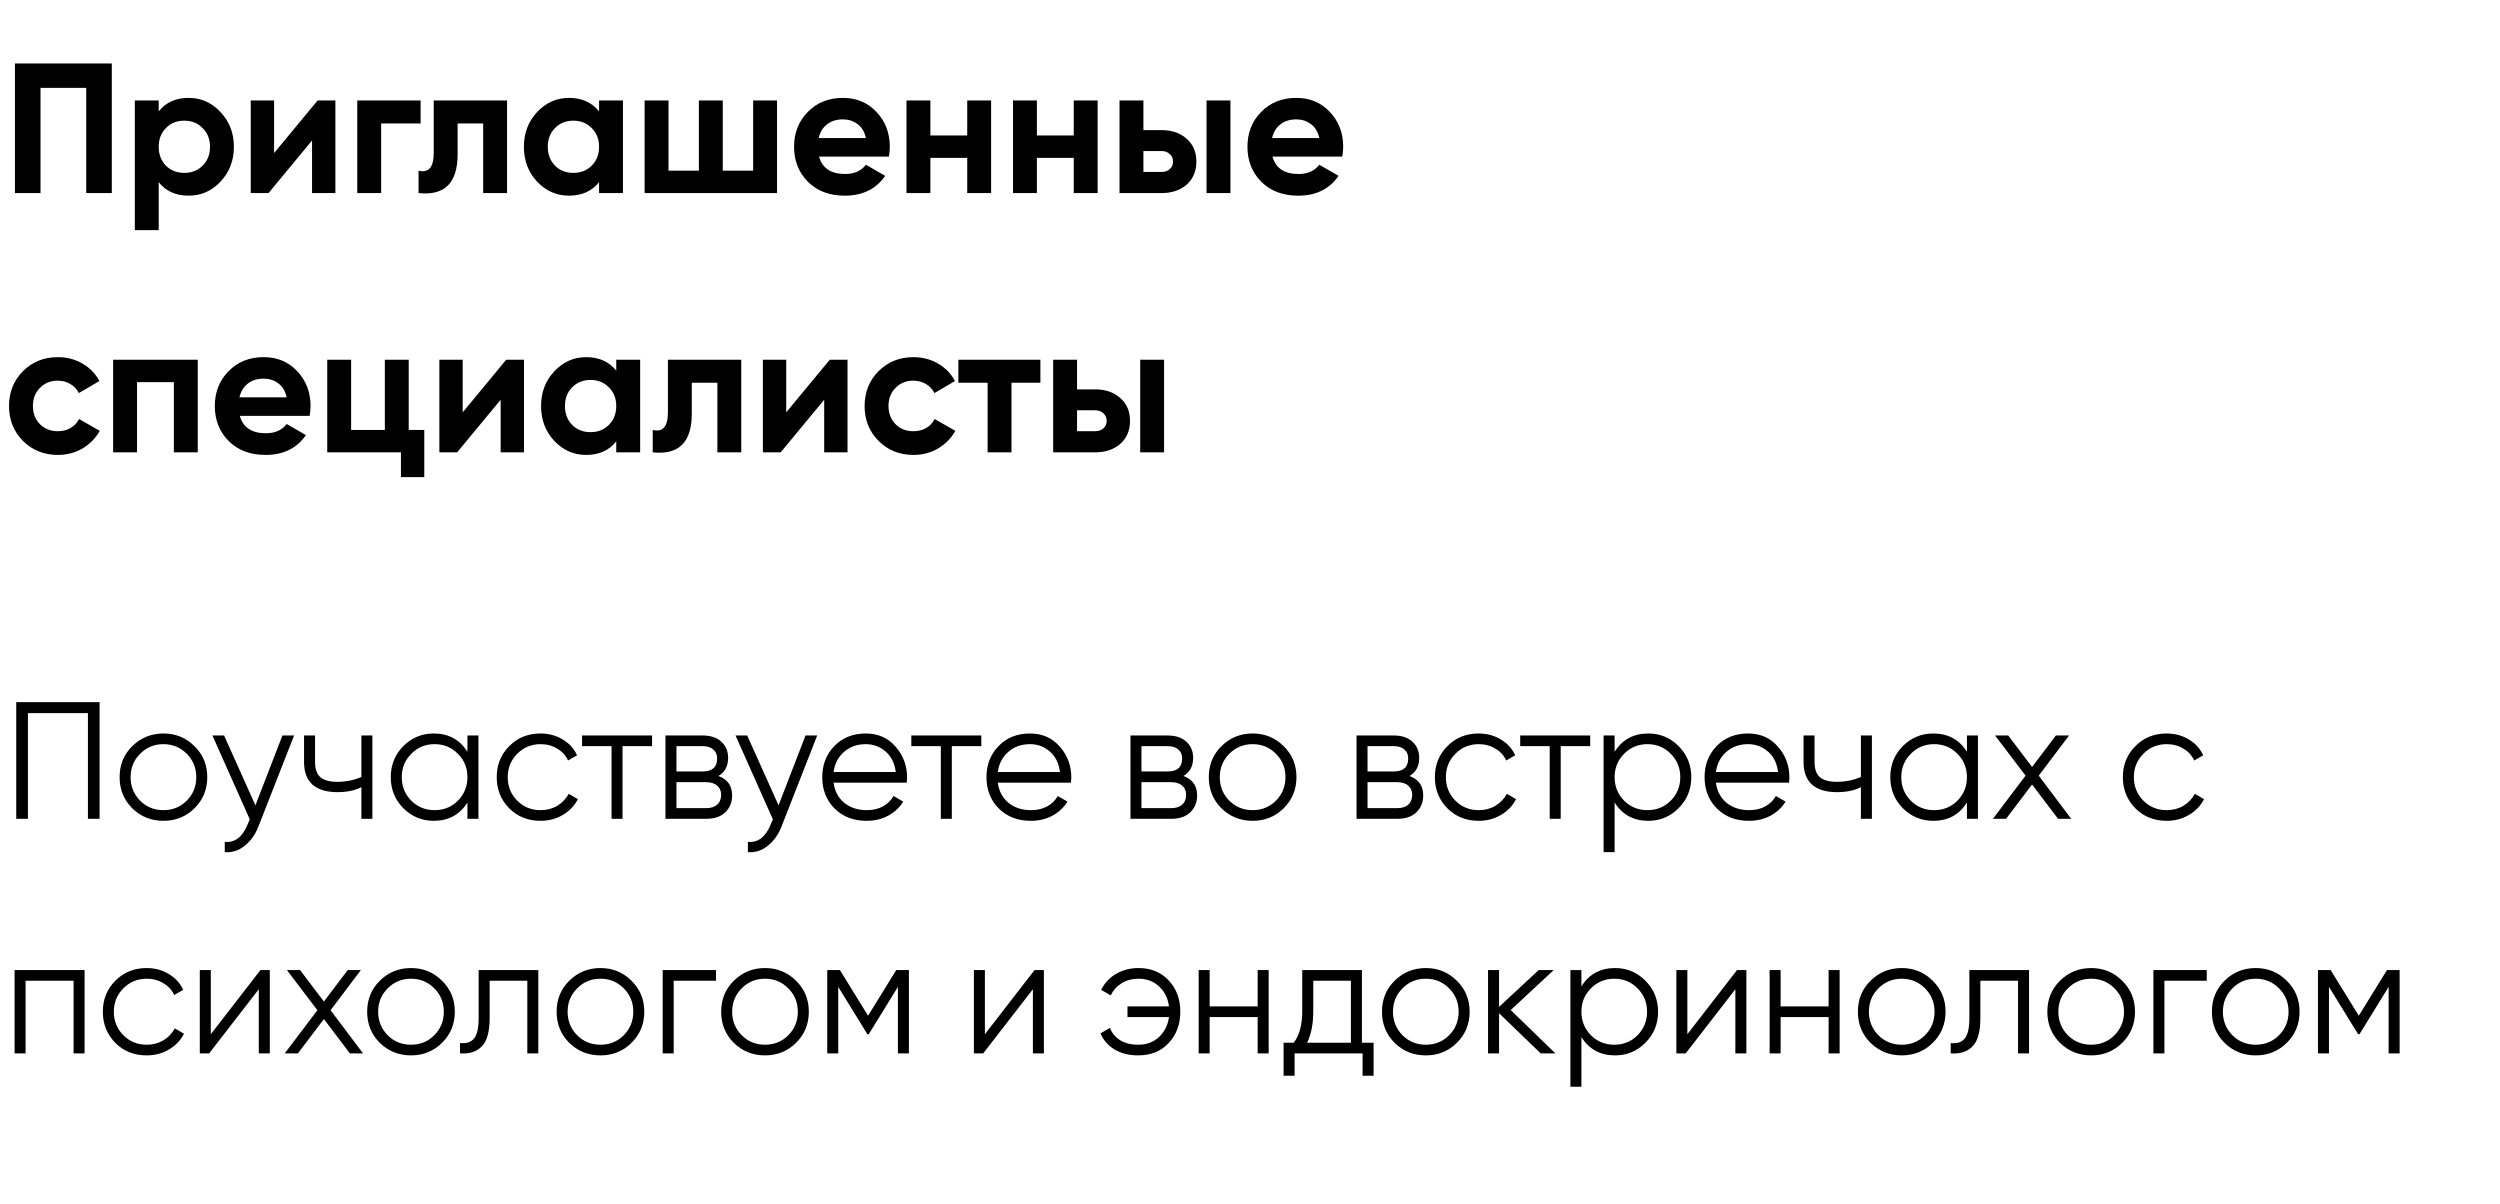
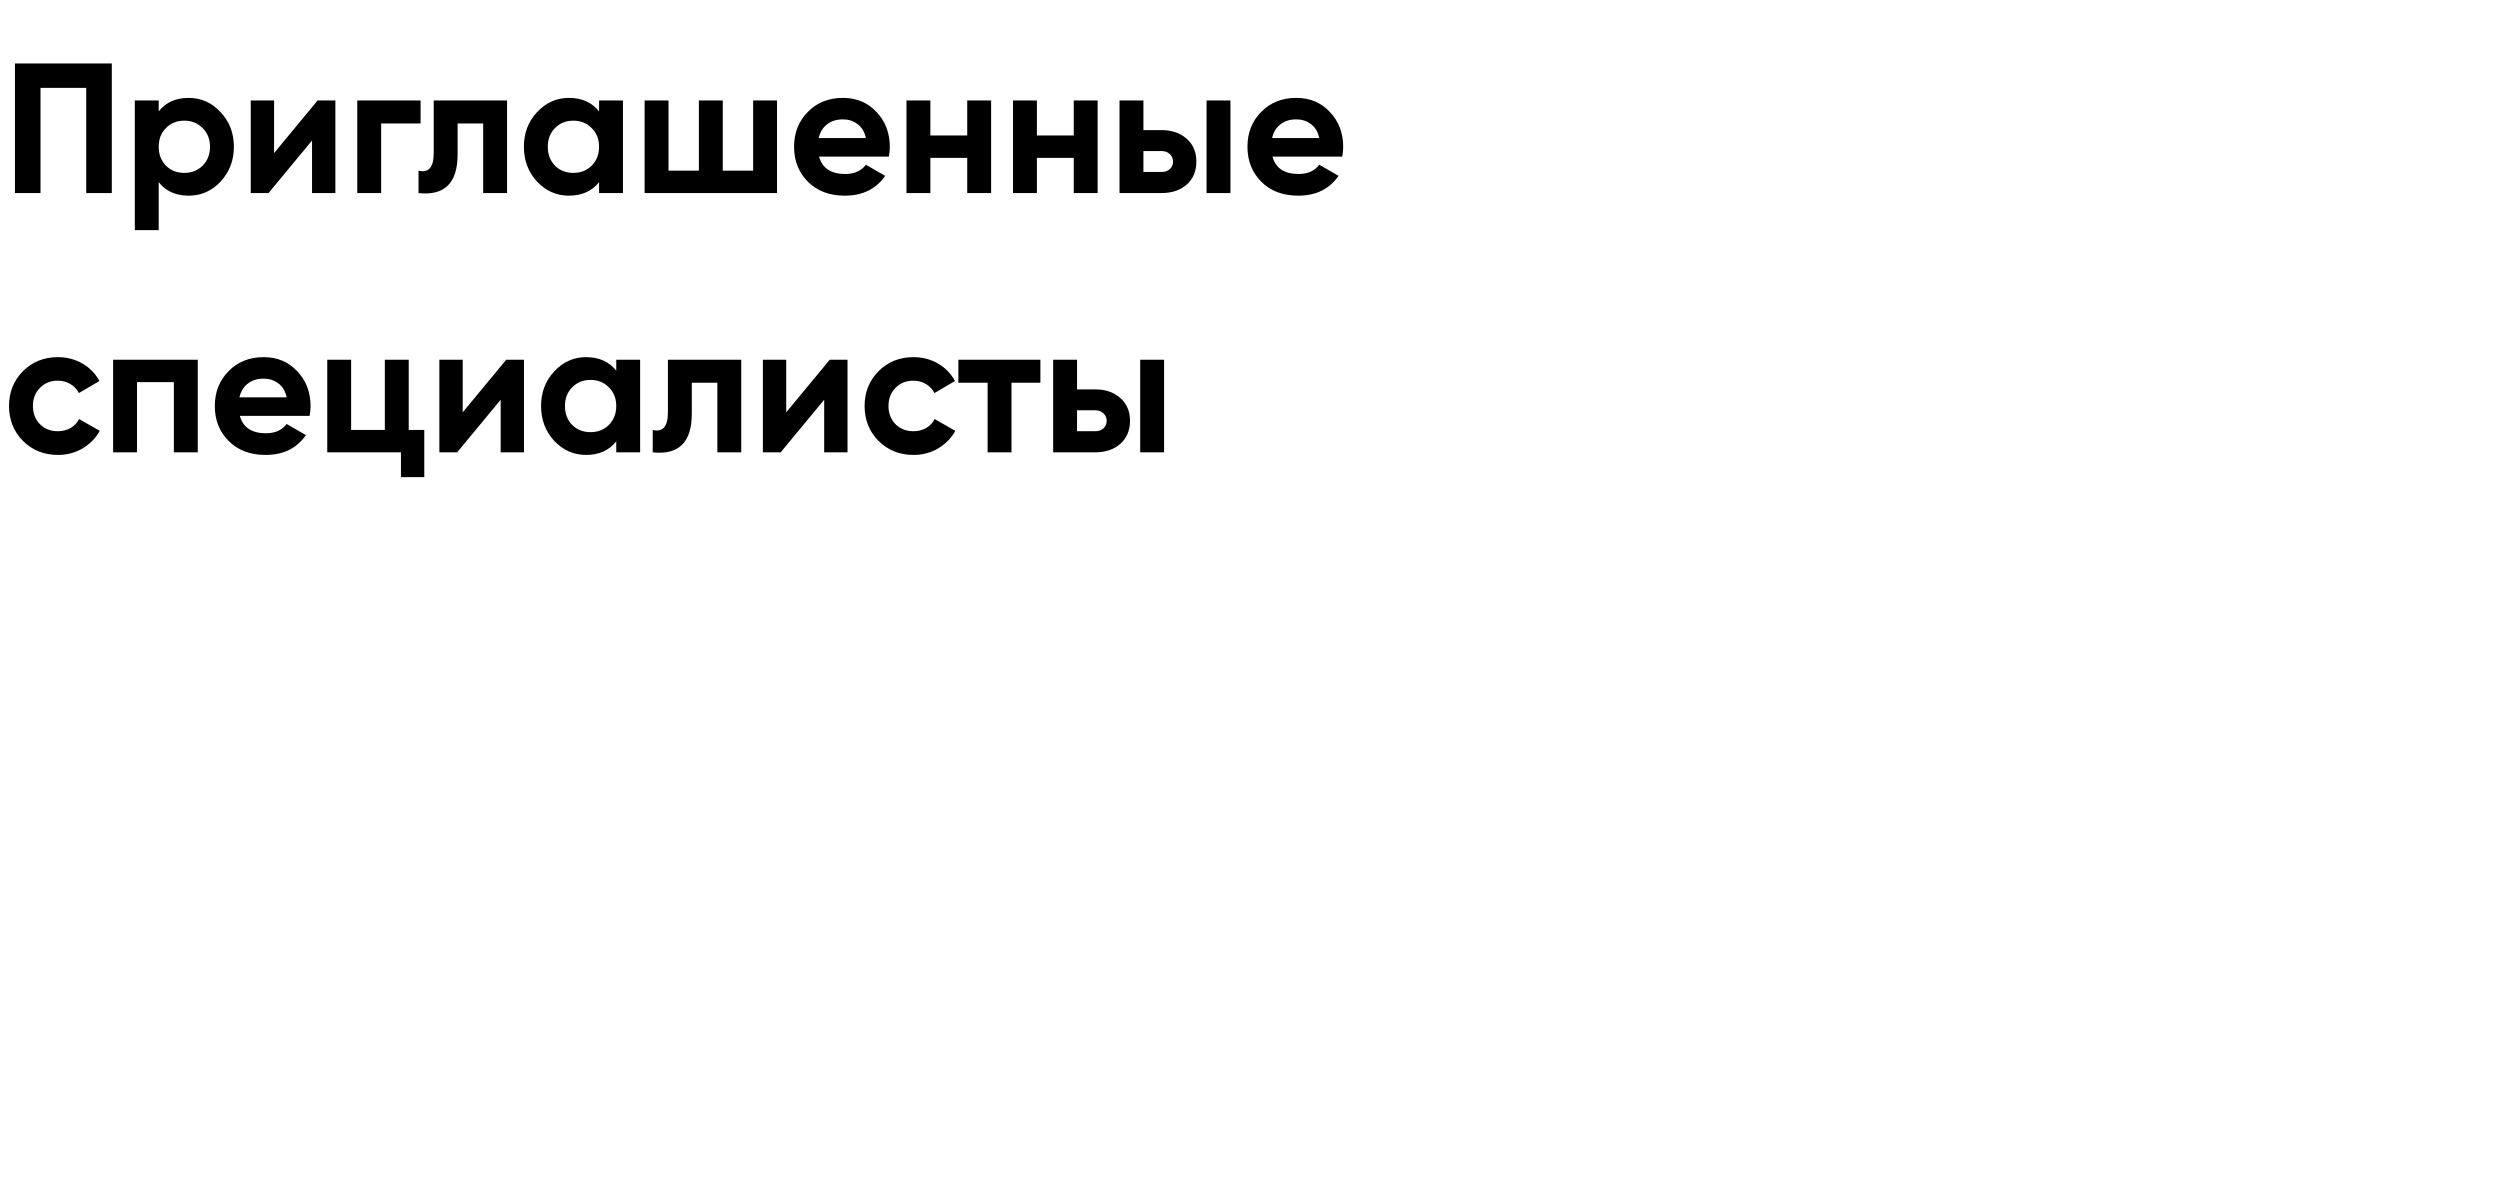
<svg xmlns="http://www.w3.org/2000/svg" width="405" height="195" viewBox="0 0 405 195" fill="none">
-   <path d="M16.132 113.749V132.649H14.242V115.531H4.522V132.649H2.632V113.749H16.132ZM31.499 130.948C30.131 132.298 28.457 132.973 26.477 132.973C24.497 132.973 22.814 132.298 21.428 130.948C20.06 129.58 19.376 127.897 19.376 125.899C19.376 123.901 20.06 122.227 21.428 120.877C22.814 119.509 24.497 118.825 26.477 118.825C28.457 118.825 30.131 119.509 31.499 120.877C32.885 122.227 33.578 123.901 33.578 125.899C33.578 127.897 32.885 129.58 31.499 130.948ZM22.697 129.706C23.723 130.732 24.983 131.245 26.477 131.245C27.971 131.245 29.231 130.732 30.257 129.706C31.283 128.662 31.796 127.393 31.796 125.899C31.796 124.405 31.283 123.145 30.257 122.119C29.231 121.075 27.971 120.553 26.477 120.553C24.983 120.553 23.723 121.075 22.697 122.119C21.671 123.145 21.158 124.405 21.158 125.899C21.158 127.393 21.671 128.662 22.697 129.706ZM45.753 119.149H47.643L41.865 133.891C41.343 135.223 40.596 136.267 39.624 137.023C38.67 137.797 37.599 138.139 36.411 138.049V136.375C38.031 136.555 39.264 135.619 40.11 133.567L40.461 132.73L34.413 119.149H36.303L41.379 130.462L45.753 119.149ZM58.544 119.149H60.326V132.649H58.544V127.519C57.5 128.059 56.213 128.329 54.683 128.329C52.919 128.329 51.569 127.924 50.633 127.114C49.715 126.286 49.256 125.071 49.256 123.469V119.149H51.038V123.469C51.038 124.603 51.335 125.422 51.929 125.926C52.523 126.412 53.423 126.655 54.629 126.655C56.033 126.655 57.338 126.394 58.544 125.872V119.149ZM75.724 119.149H77.506V132.649H75.724V130.003C74.482 131.983 72.664 132.973 70.27 132.973C68.344 132.973 66.697 132.289 65.329 130.921C63.979 129.553 63.304 127.879 63.304 125.899C63.304 123.919 63.979 122.245 65.329 120.877C66.697 119.509 68.344 118.825 70.27 118.825C72.664 118.825 74.482 119.815 75.724 121.795V119.149ZM66.625 129.706C67.651 130.732 68.911 131.245 70.405 131.245C71.899 131.245 73.159 130.732 74.185 129.706C75.211 128.662 75.724 127.393 75.724 125.899C75.724 124.405 75.211 123.145 74.185 122.119C73.159 121.075 71.899 120.553 70.405 120.553C68.911 120.553 67.651 121.075 66.625 122.119C65.599 123.145 65.086 124.405 65.086 125.899C65.086 127.393 65.599 128.662 66.625 129.706ZM87.57 132.973C85.536 132.973 83.844 132.298 82.494 130.948C81.144 129.58 80.469 127.897 80.469 125.899C80.469 123.901 81.144 122.227 82.494 120.877C83.844 119.509 85.536 118.825 87.57 118.825C88.902 118.825 90.099 119.149 91.161 119.797C92.223 120.427 92.997 121.282 93.483 122.362L92.025 123.199C91.665 122.389 91.08 121.75 90.27 121.282C89.478 120.796 88.578 120.553 87.57 120.553C86.076 120.553 84.816 121.075 83.79 122.119C82.764 123.145 82.251 124.405 82.251 125.899C82.251 127.393 82.764 128.662 83.79 129.706C84.816 130.732 86.076 131.245 87.57 131.245C88.578 131.245 89.478 131.011 90.27 130.543C91.062 130.057 91.683 129.409 92.133 128.599L93.618 129.463C93.06 130.543 92.241 131.398 91.161 132.028C90.081 132.658 88.884 132.973 87.57 132.973ZM105.632 119.149V120.877H100.853V132.649H99.072V120.877H94.293V119.149H105.632ZM116.39 125.71C117.866 126.25 118.604 127.303 118.604 128.869C118.604 129.967 118.235 130.876 117.497 131.596C116.777 132.298 115.733 132.649 114.365 132.649H107.804V119.149H113.825C115.139 119.149 116.156 119.491 116.876 120.175C117.596 120.841 117.956 121.705 117.956 122.767C117.956 124.117 117.434 125.098 116.39 125.71ZM113.825 120.877H109.586V124.981H113.825C115.391 124.981 116.174 124.279 116.174 122.875C116.174 122.245 115.967 121.759 115.553 121.417C115.157 121.057 114.581 120.877 113.825 120.877ZM114.365 130.921C115.157 130.921 115.76 130.732 116.174 130.354C116.606 129.976 116.822 129.445 116.822 128.761C116.822 128.131 116.606 127.636 116.174 127.276C115.76 126.898 115.157 126.709 114.365 126.709H109.586V130.921H114.365ZM130.497 119.149H132.387L126.609 133.891C126.087 135.223 125.34 136.267 124.368 137.023C123.414 137.797 122.343 138.139 121.155 138.049V136.375C122.775 136.555 124.008 135.619 124.854 133.567L125.205 132.73L119.157 119.149H121.047L126.123 130.462L130.497 119.149ZM140.25 118.825C142.248 118.825 143.859 119.536 145.083 120.958C146.325 122.362 146.946 124.027 146.946 125.953C146.946 126.151 146.928 126.43 146.892 126.79H135.039C135.219 128.158 135.795 129.247 136.767 130.057C137.757 130.849 138.972 131.245 140.412 131.245C141.438 131.245 142.32 131.038 143.058 130.624C143.814 130.192 144.381 129.634 144.759 128.95L146.325 129.868C145.731 130.822 144.921 131.578 143.895 132.136C142.869 132.694 141.699 132.973 140.385 132.973C138.261 132.973 136.533 132.307 135.201 130.975C133.869 129.643 133.203 127.951 133.203 125.899C133.203 123.883 133.86 122.2 135.174 120.85C136.488 119.5 138.18 118.825 140.25 118.825ZM140.25 120.553C138.846 120.553 137.667 120.976 136.713 121.822C135.777 122.65 135.219 123.73 135.039 125.062H145.11C144.93 123.64 144.381 122.533 143.463 121.741C142.545 120.949 141.474 120.553 140.25 120.553ZM158.973 119.149V120.877H154.194V132.649H152.412V120.877H147.633V119.149H158.973ZM166.855 118.825C168.853 118.825 170.464 119.536 171.688 120.958C172.93 122.362 173.551 124.027 173.551 125.953C173.551 126.151 173.533 126.43 173.497 126.79H161.644C161.824 128.158 162.4 129.247 163.372 130.057C164.362 130.849 165.577 131.245 167.017 131.245C168.043 131.245 168.925 131.038 169.663 130.624C170.419 130.192 170.986 129.634 171.364 128.95L172.93 129.868C172.336 130.822 171.526 131.578 170.5 132.136C169.474 132.694 168.304 132.973 166.99 132.973C164.866 132.973 163.138 132.307 161.806 130.975C160.474 129.643 159.808 127.951 159.808 125.899C159.808 123.883 160.465 122.2 161.779 120.85C163.093 119.5 164.785 118.825 166.855 118.825ZM166.855 120.553C165.451 120.553 164.272 120.976 163.318 121.822C162.382 122.65 161.824 123.73 161.644 125.062H171.715C171.535 123.64 170.986 122.533 170.068 121.741C169.15 120.949 168.079 120.553 166.855 120.553ZM191.721 125.71C193.197 126.25 193.935 127.303 193.935 128.869C193.935 129.967 193.566 130.876 192.828 131.596C192.108 132.298 191.064 132.649 189.696 132.649H183.135V119.149H189.156C190.47 119.149 191.487 119.491 192.207 120.175C192.927 120.841 193.287 121.705 193.287 122.767C193.287 124.117 192.765 125.098 191.721 125.71ZM189.156 120.877H184.917V124.981H189.156C190.722 124.981 191.505 124.279 191.505 122.875C191.505 122.245 191.298 121.759 190.884 121.417C190.488 121.057 189.912 120.877 189.156 120.877ZM189.696 130.921C190.488 130.921 191.091 130.732 191.505 130.354C191.937 129.976 192.153 129.445 192.153 128.761C192.153 128.131 191.937 127.636 191.505 127.276C191.091 126.898 190.488 126.709 189.696 126.709H184.917V130.921H189.696ZM207.948 130.948C206.58 132.298 204.906 132.973 202.926 132.973C200.946 132.973 199.263 132.298 197.877 130.948C196.509 129.58 195.825 127.897 195.825 125.899C195.825 123.901 196.509 122.227 197.877 120.877C199.263 119.509 200.946 118.825 202.926 118.825C204.906 118.825 206.58 119.509 207.948 120.877C209.334 122.227 210.027 123.901 210.027 125.899C210.027 127.897 209.334 129.58 207.948 130.948ZM199.146 129.706C200.172 130.732 201.432 131.245 202.926 131.245C204.42 131.245 205.68 130.732 206.706 129.706C207.732 128.662 208.245 127.393 208.245 125.899C208.245 124.405 207.732 123.145 206.706 122.119C205.68 121.075 204.42 120.553 202.926 120.553C201.432 120.553 200.172 121.075 199.146 122.119C198.12 123.145 197.607 124.405 197.607 125.899C197.607 127.393 198.12 128.662 199.146 129.706ZM228.345 125.71C229.821 126.25 230.559 127.303 230.559 128.869C230.559 129.967 230.19 130.876 229.452 131.596C228.732 132.298 227.688 132.649 226.32 132.649H219.759V119.149H225.78C227.094 119.149 228.111 119.491 228.831 120.175C229.551 120.841 229.911 121.705 229.911 122.767C229.911 124.117 229.389 125.098 228.345 125.71ZM225.78 120.877H221.541V124.981H225.78C227.346 124.981 228.129 124.279 228.129 122.875C228.129 122.245 227.922 121.759 227.508 121.417C227.112 121.057 226.536 120.877 225.78 120.877ZM226.32 130.921C227.112 130.921 227.715 130.732 228.129 130.354C228.561 129.976 228.777 129.445 228.777 128.761C228.777 128.131 228.561 127.636 228.129 127.276C227.715 126.898 227.112 126.709 226.32 126.709H221.541V130.921H226.32ZM239.55 132.973C237.516 132.973 235.824 132.298 234.474 130.948C233.124 129.58 232.449 127.897 232.449 125.899C232.449 123.901 233.124 122.227 234.474 120.877C235.824 119.509 237.516 118.825 239.55 118.825C240.882 118.825 242.079 119.149 243.141 119.797C244.203 120.427 244.977 121.282 245.463 122.362L244.005 123.199C243.645 122.389 243.06 121.75 242.25 121.282C241.458 120.796 240.558 120.553 239.55 120.553C238.056 120.553 236.796 121.075 235.77 122.119C234.744 123.145 234.231 124.405 234.231 125.899C234.231 127.393 234.744 128.662 235.77 129.706C236.796 130.732 238.056 131.245 239.55 131.245C240.558 131.245 241.458 131.011 242.25 130.543C243.042 130.057 243.663 129.409 244.113 128.599L245.598 129.463C245.04 130.543 244.221 131.398 243.141 132.028C242.061 132.658 240.864 132.973 239.55 132.973ZM257.613 119.149V120.877H252.834V132.649H251.052V120.877H246.273V119.149H257.613ZM267.021 118.825C268.947 118.825 270.585 119.509 271.935 120.877C273.303 122.245 273.987 123.919 273.987 125.899C273.987 127.879 273.303 129.553 271.935 130.921C270.585 132.289 268.947 132.973 267.021 132.973C264.627 132.973 262.809 131.983 261.567 130.003V138.049H259.785V119.149H261.567V121.795C262.809 119.815 264.627 118.825 267.021 118.825ZM263.106 129.706C264.132 130.732 265.392 131.245 266.886 131.245C268.38 131.245 269.64 130.732 270.666 129.706C271.692 128.662 272.205 127.393 272.205 125.899C272.205 124.405 271.692 123.145 270.666 122.119C269.64 121.075 268.38 120.553 266.886 120.553C265.392 120.553 264.132 121.075 263.106 122.119C262.08 123.145 261.567 124.405 261.567 125.899C261.567 127.393 262.08 128.662 263.106 129.706ZM283.187 118.825C285.185 118.825 286.796 119.536 288.02 120.958C289.262 122.362 289.883 124.027 289.883 125.953C289.883 126.151 289.865 126.43 289.829 126.79H277.976C278.156 128.158 278.732 129.247 279.704 130.057C280.694 130.849 281.909 131.245 283.349 131.245C284.375 131.245 285.257 131.038 285.995 130.624C286.751 130.192 287.318 129.634 287.696 128.95L289.262 129.868C288.668 130.822 287.858 131.578 286.832 132.136C285.806 132.694 284.636 132.973 283.322 132.973C281.198 132.973 279.47 132.307 278.138 130.975C276.806 129.643 276.14 127.951 276.14 125.899C276.14 123.883 276.797 122.2 278.111 120.85C279.425 119.5 281.117 118.825 283.187 118.825ZM283.187 120.553C281.783 120.553 280.604 120.976 279.65 121.822C278.714 122.65 278.156 123.73 277.976 125.062H288.047C287.867 123.64 287.318 122.533 286.4 121.741C285.482 120.949 284.411 120.553 283.187 120.553ZM301.465 119.149H303.247V132.649H301.465V127.519C300.421 128.059 299.134 128.329 297.604 128.329C295.84 128.329 294.49 127.924 293.554 127.114C292.636 126.286 292.177 125.071 292.177 123.469V119.149H293.959V123.469C293.959 124.603 294.256 125.422 294.85 125.926C295.444 126.412 296.344 126.655 297.55 126.655C298.954 126.655 300.259 126.394 301.465 125.872V119.149ZM318.645 119.149H320.427V132.649H318.645V130.003C317.403 131.983 315.585 132.973 313.191 132.973C311.265 132.973 309.618 132.289 308.25 130.921C306.9 129.553 306.225 127.879 306.225 125.899C306.225 123.919 306.9 122.245 308.25 120.877C309.618 119.509 311.265 118.825 313.191 118.825C315.585 118.825 317.403 119.815 318.645 121.795V119.149ZM309.546 129.706C310.572 130.732 311.832 131.245 313.326 131.245C314.82 131.245 316.08 130.732 317.106 129.706C318.132 128.662 318.645 127.393 318.645 125.899C318.645 124.405 318.132 123.145 317.106 122.119C316.08 121.075 314.82 120.553 313.326 120.553C311.832 120.553 310.572 121.075 309.546 122.119C308.52 123.145 308.007 124.405 308.007 125.899C308.007 127.393 308.52 128.662 309.546 129.706ZM335.54 132.649H333.407L329.195 127.087L324.983 132.649H322.85L328.142 125.656L323.201 119.149H325.334L329.195 124.252L333.056 119.149H335.189L330.275 125.656L335.54 132.649ZM351.004 132.973C348.97 132.973 347.278 132.298 345.928 130.948C344.578 129.58 343.903 127.897 343.903 125.899C343.903 123.901 344.578 122.227 345.928 120.877C347.278 119.509 348.97 118.825 351.004 118.825C352.336 118.825 353.533 119.149 354.595 119.797C355.657 120.427 356.431 121.282 356.917 122.362L355.459 123.199C355.099 122.389 354.514 121.75 353.704 121.282C352.912 120.796 352.012 120.553 351.004 120.553C349.51 120.553 348.25 121.075 347.224 122.119C346.198 123.145 345.685 124.405 345.685 125.899C345.685 127.393 346.198 128.662 347.224 129.706C348.25 130.732 349.51 131.245 351.004 131.245C352.012 131.245 352.912 131.011 353.704 130.543C354.496 130.057 355.117 129.409 355.567 128.599L357.052 129.463C356.494 130.543 355.675 131.398 354.595 132.028C353.515 132.658 352.318 132.973 351.004 132.973ZM13.702 157.149V170.649H11.92V158.877H4.144V170.649H2.362V157.149H13.702ZM23.761 170.973C21.727 170.973 20.035 170.298 18.685 168.948C17.335 167.58 16.66 165.897 16.66 163.899C16.66 161.901 17.335 160.227 18.685 158.877C20.035 157.509 21.727 156.825 23.761 156.825C25.093 156.825 26.29 157.149 27.352 157.797C28.414 158.427 29.188 159.282 29.674 160.362L28.216 161.199C27.856 160.389 27.271 159.75 26.461 159.282C25.669 158.796 24.769 158.553 23.761 158.553C22.267 158.553 21.007 159.075 19.981 160.119C18.955 161.145 18.442 162.405 18.442 163.899C18.442 165.393 18.955 166.662 19.981 167.706C21.007 168.732 22.267 169.245 23.761 169.245C24.769 169.245 25.669 169.011 26.461 168.543C27.253 168.057 27.874 167.409 28.324 166.599L29.809 167.463C29.251 168.543 28.432 169.398 27.352 170.028C26.272 170.658 25.075 170.973 23.761 170.973ZM42.196 157.149H43.708V170.649H41.925V160.254L33.88 170.649H32.367V157.149H34.15V167.544L42.196 157.149ZM58.816 170.649H56.683L52.471 165.087L48.259 170.649H46.126L51.418 163.656L46.477 157.149H48.61L52.471 162.252L56.332 157.149H58.465L53.551 163.656L58.816 170.649ZM71.603 168.948C70.235 170.298 68.561 170.973 66.581 170.973C64.601 170.973 62.918 170.298 61.532 168.948C60.164 167.58 59.48 165.897 59.48 163.899C59.48 161.901 60.164 160.227 61.532 158.877C62.918 157.509 64.601 156.825 66.581 156.825C68.561 156.825 70.235 157.509 71.603 158.877C72.989 160.227 73.682 161.901 73.682 163.899C73.682 165.897 72.989 167.58 71.603 168.948ZM62.801 167.706C63.827 168.732 65.087 169.245 66.581 169.245C68.075 169.245 69.335 168.732 70.361 167.706C71.387 166.662 71.9 165.393 71.9 163.899C71.9 162.405 71.387 161.145 70.361 160.119C69.335 159.075 68.075 158.553 66.581 158.553C65.087 158.553 63.827 159.075 62.801 160.119C61.775 161.145 61.262 162.405 61.262 163.899C61.262 165.393 61.775 166.662 62.801 167.706ZM87.207 157.149V170.649H85.425V158.877H79.323V164.898C79.323 167.148 78.891 168.696 78.027 169.542C77.181 170.388 76.011 170.757 74.517 170.649V168.975C75.543 169.083 76.299 168.84 76.785 168.246C77.289 167.652 77.541 166.536 77.541 164.898V157.149H87.207ZM102.295 168.948C100.927 170.298 99.253 170.973 97.273 170.973C95.293 170.973 93.61 170.298 92.224 168.948C90.856 167.58 90.172 165.897 90.172 163.899C90.172 161.901 90.856 160.227 92.224 158.877C93.61 157.509 95.293 156.825 97.273 156.825C99.253 156.825 100.927 157.509 102.295 158.877C103.681 160.227 104.374 161.901 104.374 163.899C104.374 165.897 103.681 167.58 102.295 168.948ZM93.493 167.706C94.519 168.732 95.779 169.245 97.273 169.245C98.767 169.245 100.027 168.732 101.053 167.706C102.079 166.662 102.592 165.393 102.592 163.899C102.592 162.405 102.079 161.145 101.053 160.119C100.027 159.075 98.767 158.553 97.273 158.553C95.779 158.553 94.519 159.075 93.493 160.119C92.467 161.145 91.954 162.405 91.954 163.899C91.954 165.393 92.467 166.662 93.493 167.706ZM115.996 157.149V158.877H109.138V170.649H107.356V157.149H115.996ZM128.952 168.948C127.584 170.298 125.91 170.973 123.93 170.973C121.95 170.973 120.267 170.298 118.881 168.948C117.513 167.58 116.829 165.897 116.829 163.899C116.829 161.901 117.513 160.227 118.881 158.877C120.267 157.509 121.95 156.825 123.93 156.825C125.91 156.825 127.584 157.509 128.952 158.877C130.338 160.227 131.031 161.901 131.031 163.899C131.031 165.897 130.338 167.58 128.952 168.948ZM120.15 167.706C121.176 168.732 122.436 169.245 123.93 169.245C125.424 169.245 126.684 168.732 127.71 167.706C128.736 166.662 129.249 165.393 129.249 163.899C129.249 162.405 128.736 161.145 127.71 160.119C126.684 159.075 125.424 158.553 123.93 158.553C122.436 158.553 121.176 159.075 120.15 160.119C119.124 161.145 118.611 162.405 118.611 163.899C118.611 165.393 119.124 166.662 120.15 167.706ZM147.243 157.149V170.649H145.461V159.876L140.736 167.544H140.52L135.795 159.876V170.649H134.013V157.149H136.065L140.628 164.547L145.191 157.149H147.243ZM167.598 157.149H169.11V170.649H167.328V160.254L159.282 170.649H157.77V157.149H159.552V167.544L167.598 157.149ZM184.434 156.825C186.468 156.825 188.106 157.5 189.348 158.85C190.59 160.182 191.211 161.865 191.211 163.899C191.211 165.933 190.581 167.625 189.321 168.975C188.079 170.307 186.432 170.973 184.38 170.973C182.922 170.973 181.653 170.658 180.573 170.028C179.511 169.38 178.746 168.507 178.278 167.409L179.817 166.518C180.123 167.346 180.672 168.012 181.464 168.516C182.256 169.002 183.228 169.245 184.38 169.245C185.73 169.245 186.855 168.831 187.755 168.003C188.655 167.157 189.195 166.077 189.375 164.763H182.652V163.035H189.375C189.213 161.721 188.682 160.65 187.782 159.822C186.9 158.976 185.784 158.553 184.434 158.553C183.408 158.553 182.499 158.796 181.707 159.282C180.915 159.768 180.33 160.425 179.952 161.253L178.386 160.362C178.926 159.264 179.727 158.4 180.789 157.77C181.869 157.14 183.084 156.825 184.434 156.825ZM203.741 157.149H205.523V170.649H203.741V164.763H195.965V170.649H194.183V157.149H195.965V163.035H203.741V157.149ZM220.631 168.921H222.521V174.267H220.739V170.649H209.723V174.267H207.941V168.921H209.588C210.506 167.715 210.965 166.014 210.965 163.818V157.149H220.631V168.921ZM211.748 168.921H218.849V158.877H212.747V163.818C212.747 165.888 212.414 167.589 211.748 168.921ZM236.003 168.948C234.635 170.298 232.961 170.973 230.981 170.973C229.001 170.973 227.318 170.298 225.932 168.948C224.564 167.58 223.88 165.897 223.88 163.899C223.88 161.901 224.564 160.227 225.932 158.877C227.318 157.509 229.001 156.825 230.981 156.825C232.961 156.825 234.635 157.509 236.003 158.877C237.389 160.227 238.082 161.901 238.082 163.899C238.082 165.897 237.389 167.58 236.003 168.948ZM227.201 167.706C228.227 168.732 229.487 169.245 230.981 169.245C232.475 169.245 233.735 168.732 234.761 167.706C235.787 166.662 236.3 165.393 236.3 163.899C236.3 162.405 235.787 161.145 234.761 160.119C233.735 159.075 232.475 158.553 230.981 158.553C229.487 158.553 228.227 159.075 227.201 160.119C226.175 161.145 225.662 162.405 225.662 163.899C225.662 165.393 226.175 166.662 227.201 167.706ZM251.972 170.649H249.596L242.846 164.142V170.649H241.064V157.149H242.846V163.116L249.272 157.149H251.702L244.736 163.629L251.972 170.649ZM261.642 156.825C263.568 156.825 265.206 157.509 266.556 158.877C267.924 160.245 268.608 161.919 268.608 163.899C268.608 165.879 267.924 167.553 266.556 168.921C265.206 170.289 263.568 170.973 261.642 170.973C259.248 170.973 257.43 169.983 256.188 168.003V176.049H254.406V157.149H256.188V159.795C257.43 157.815 259.248 156.825 261.642 156.825ZM257.727 167.706C258.753 168.732 260.013 169.245 261.507 169.245C263.001 169.245 264.261 168.732 265.287 167.706C266.313 166.662 266.826 165.393 266.826 163.899C266.826 162.405 266.313 161.145 265.287 160.119C264.261 159.075 263.001 158.553 261.507 158.553C260.013 158.553 258.753 159.075 257.727 160.119C256.701 161.145 256.188 162.405 256.188 163.899C256.188 165.393 256.701 166.662 257.727 167.706ZM281.399 157.149H282.911V170.649H281.129V160.254L273.083 170.649H271.571V157.149H273.353V167.544L281.399 157.149ZM296.237 157.149H298.019V170.649H296.237V164.763H288.461V170.649H286.679V157.149H288.461V163.035H296.237V157.149ZM313.1 168.948C311.732 170.298 310.058 170.973 308.078 170.973C306.098 170.973 304.415 170.298 303.029 168.948C301.661 167.58 300.977 165.897 300.977 163.899C300.977 161.901 301.661 160.227 303.029 158.877C304.415 157.509 306.098 156.825 308.078 156.825C310.058 156.825 311.732 157.509 313.1 158.877C314.486 160.227 315.179 161.901 315.179 163.899C315.179 165.897 314.486 167.58 313.1 168.948ZM304.298 167.706C305.324 168.732 306.584 169.245 308.078 169.245C309.572 169.245 310.832 168.732 311.858 167.706C312.884 166.662 313.397 165.393 313.397 163.899C313.397 162.405 312.884 161.145 311.858 160.119C310.832 159.075 309.572 158.553 308.078 158.553C306.584 158.553 305.324 159.075 304.298 160.119C303.272 161.145 302.759 162.405 302.759 163.899C302.759 165.393 303.272 166.662 304.298 167.706ZM328.704 157.149V170.649H326.922V158.877H320.82V164.898C320.82 167.148 320.388 168.696 319.524 169.542C318.678 170.388 317.508 170.757 316.014 170.649V168.975C317.04 169.083 317.796 168.84 318.282 168.246C318.786 167.652 319.038 166.536 319.038 164.898V157.149H328.704ZM343.792 168.948C342.424 170.298 340.75 170.973 338.77 170.973C336.79 170.973 335.107 170.298 333.721 168.948C332.353 167.58 331.669 165.897 331.669 163.899C331.669 161.901 332.353 160.227 333.721 158.877C335.107 157.509 336.79 156.825 338.77 156.825C340.75 156.825 342.424 157.509 343.792 158.877C345.178 160.227 345.871 161.901 345.871 163.899C345.871 165.897 345.178 167.58 343.792 168.948ZM334.99 167.706C336.016 168.732 337.276 169.245 338.77 169.245C340.264 169.245 341.524 168.732 342.55 167.706C343.576 166.662 344.089 165.393 344.089 163.899C344.089 162.405 343.576 161.145 342.55 160.119C341.524 159.075 340.264 158.553 338.77 158.553C337.276 158.553 336.016 159.075 334.99 160.119C333.964 161.145 333.451 162.405 333.451 163.899C333.451 165.393 333.964 166.662 334.99 167.706ZM357.493 157.149V158.877H350.635V170.649H348.853V157.149H357.493ZM370.449 168.948C369.081 170.298 367.407 170.973 365.427 170.973C363.447 170.973 361.764 170.298 360.378 168.948C359.01 167.58 358.326 165.897 358.326 163.899C358.326 161.901 359.01 160.227 360.378 158.877C361.764 157.509 363.447 156.825 365.427 156.825C367.407 156.825 369.081 157.509 370.449 158.877C371.835 160.227 372.528 161.901 372.528 163.899C372.528 165.897 371.835 167.58 370.449 168.948ZM361.647 167.706C362.673 168.732 363.933 169.245 365.427 169.245C366.921 169.245 368.181 168.732 369.207 167.706C370.233 166.662 370.746 165.393 370.746 163.899C370.746 162.405 370.233 161.145 369.207 160.119C368.181 159.075 366.921 158.553 365.427 158.553C363.933 158.553 362.673 159.075 361.647 160.119C360.621 161.145 360.108 162.405 360.108 163.899C360.108 165.393 360.621 166.662 361.647 167.706ZM388.74 157.149V170.649H386.958V159.876L382.233 167.544H382.017L377.292 159.876V170.649H375.51V157.149H377.562L382.125 164.547L386.688 157.149H388.74Z" fill="black" />
  <path d="M18.112 10.278V31.278H13.972V14.238H6.562V31.278H2.422V10.278H18.112ZM30.571 15.858C32.591 15.858 34.311 16.628 35.731 18.168C37.171 19.688 37.891 21.558 37.891 23.778C37.891 25.998 37.171 27.878 35.731 29.418C34.311 30.938 32.591 31.698 30.571 31.698C28.471 31.698 26.851 30.968 25.711 29.508V37.278H21.841V16.278H25.711V18.048C26.851 16.588 28.471 15.858 30.571 15.858ZM26.881 26.838C27.661 27.618 28.651 28.008 29.851 28.008C31.051 28.008 32.041 27.618 32.821 26.838C33.621 26.038 34.021 25.018 34.021 23.778C34.021 22.538 33.621 21.528 32.821 20.748C32.041 19.948 31.051 19.548 29.851 19.548C28.651 19.548 27.661 19.948 26.881 20.748C26.101 21.528 25.711 22.538 25.711 23.778C25.711 25.018 26.101 26.038 26.881 26.838ZM51.451 16.278H54.331V31.278H50.551V22.758L43.501 31.278H40.621V16.278H44.401V24.798L51.451 16.278ZM68.136 16.278V19.998H61.746V31.278H57.876V16.278H68.136ZM82.143 16.278V31.278H78.273V19.998H74.133V25.008C74.133 29.648 72.023 31.738 67.803 31.278V27.648C68.603 27.848 69.213 27.718 69.633 27.258C70.053 26.778 70.263 25.958 70.263 24.798V16.278H82.143ZM97.05 16.278H100.92V31.278H97.05V29.508C95.89 30.968 94.26 31.698 92.16 31.698C90.16 31.698 88.44 30.938 87 29.418C85.58 27.878 84.87 25.998 84.87 23.778C84.87 21.558 85.58 19.688 87 18.168C88.44 16.628 90.16 15.858 92.16 15.858C94.26 15.858 95.89 16.588 97.05 18.048V16.278ZM89.91 26.838C90.69 27.618 91.68 28.008 92.88 28.008C94.08 28.008 95.07 27.618 95.85 26.838C96.65 26.038 97.05 25.018 97.05 23.778C97.05 22.538 96.65 21.528 95.85 20.748C95.07 19.948 94.08 19.548 92.88 19.548C91.68 19.548 90.69 19.948 89.91 20.748C89.13 21.528 88.74 22.538 88.74 23.778C88.74 25.018 89.13 26.038 89.91 26.838ZM122.009 16.278H125.879V31.278H104.429V16.278H108.299V27.648H113.219V16.278H117.089V27.648H122.009V16.278ZM132.689 25.368C133.209 27.248 134.619 28.188 136.919 28.188C138.399 28.188 139.519 27.688 140.279 26.688L143.399 28.488C141.919 30.628 139.739 31.698 136.859 31.698C134.379 31.698 132.389 30.948 130.889 29.448C129.389 27.948 128.639 26.058 128.639 23.778C128.639 21.518 129.379 19.638 130.859 18.138C132.339 16.618 134.239 15.858 136.559 15.858C138.759 15.858 140.569 16.618 141.989 18.138C143.429 19.658 144.149 21.538 144.149 23.778C144.149 24.278 144.099 24.808 143.999 25.368H132.689ZM132.629 22.368H140.279C140.059 21.348 139.599 20.588 138.899 20.088C138.219 19.588 137.439 19.338 136.559 19.338C135.519 19.338 134.659 19.608 133.979 20.148C133.299 20.668 132.849 21.408 132.629 22.368ZM156.691 16.278H160.561V31.278H156.691V25.578H150.721V31.278H146.851V16.278H150.721V21.948H156.691V16.278ZM173.947 16.278H177.817V31.278H173.947V25.578H167.977V31.278H164.107V16.278H167.977V21.948H173.947V16.278ZM188.143 21.078C189.843 21.078 191.213 21.548 192.253 22.488C193.293 23.408 193.813 24.638 193.813 26.178C193.813 27.718 193.293 28.958 192.253 29.898C191.213 30.818 189.843 31.278 188.143 31.278H181.363V16.278H185.233V21.078H188.143ZM195.463 16.278H199.333V31.278H195.463V16.278ZM188.173 27.858C188.713 27.858 189.153 27.708 189.493 27.408C189.853 27.088 190.033 26.678 190.033 26.178C190.033 25.678 189.853 25.268 189.493 24.948C189.153 24.628 188.713 24.468 188.173 24.468H185.233V27.858H188.173ZM206.137 25.368C206.657 27.248 208.067 28.188 210.367 28.188C211.847 28.188 212.967 27.688 213.727 26.688L216.847 28.488C215.367 30.628 213.187 31.698 210.307 31.698C207.827 31.698 205.837 30.948 204.337 29.448C202.837 27.948 202.087 26.058 202.087 23.778C202.087 21.518 202.827 19.638 204.307 18.138C205.787 16.618 207.687 15.858 210.007 15.858C212.207 15.858 214.017 16.618 215.437 18.138C216.877 19.658 217.597 21.538 217.597 23.778C217.597 24.278 217.547 24.808 217.447 25.368H206.137ZM206.077 22.368H213.727C213.507 21.348 213.047 20.588 212.347 20.088C211.667 19.588 210.887 19.338 210.007 19.338C208.967 19.338 208.107 19.608 207.427 20.148C206.747 20.668 206.297 21.408 206.077 22.368ZM9.382 73.698C7.122 73.698 5.232 72.938 3.712 71.418C2.212 69.898 1.462 68.018 1.462 65.778C1.462 63.538 2.212 61.658 3.712 60.138C5.232 58.618 7.122 57.858 9.382 57.858C10.842 57.858 12.172 58.208 13.372 58.908C14.572 59.608 15.482 60.548 16.102 61.728L12.772 63.678C12.472 63.058 12.012 62.568 11.392 62.208C10.792 61.848 10.112 61.668 9.352 61.668C8.192 61.668 7.232 62.058 6.472 62.838C5.712 63.598 5.332 64.578 5.332 65.778C5.332 66.958 5.712 67.938 6.472 68.718C7.232 69.478 8.192 69.858 9.352 69.858C10.132 69.858 10.822 69.688 11.422 69.348C12.042 68.988 12.502 68.498 12.802 67.878L16.162 69.798C15.502 70.978 14.572 71.928 13.372 72.648C12.172 73.348 10.842 73.698 9.382 73.698ZM32.036 58.278V73.278H28.166V61.908H22.196V73.278H18.326V58.278H32.036ZM38.852 67.368C39.371 69.248 40.782 70.188 43.081 70.188C44.562 70.188 45.681 69.688 46.441 68.688L49.562 70.488C48.081 72.628 45.901 73.698 43.022 73.698C40.541 73.698 38.551 72.948 37.051 71.448C35.551 69.948 34.801 68.058 34.801 65.778C34.801 63.518 35.541 61.638 37.022 60.138C38.502 58.618 40.401 57.858 42.721 57.858C44.922 57.858 46.731 58.618 48.151 60.138C49.592 61.658 50.312 63.538 50.312 65.778C50.312 66.278 50.261 66.808 50.161 67.368H38.852ZM38.791 64.368H46.441C46.221 63.348 45.761 62.588 45.062 62.088C44.382 61.588 43.602 61.338 42.721 61.338C41.681 61.338 40.822 61.608 40.142 62.148C39.462 62.668 39.011 63.408 38.791 64.368ZM66.213 69.648H68.733V77.298H64.953V73.278H53.013V58.278H56.883V69.648H62.343V58.278H66.213V69.648ZM82.007 58.278H84.887V73.278H81.107V64.758L74.057 73.278H71.177V58.278H74.957V66.798L82.007 58.278ZM99.833 58.278H103.703V73.278H99.833V71.508C98.673 72.968 97.043 73.698 94.943 73.698C92.943 73.698 91.223 72.938 89.783 71.418C88.363 69.878 87.653 67.998 87.653 65.778C87.653 63.558 88.363 61.688 89.783 60.168C91.223 58.628 92.943 57.858 94.943 57.858C97.043 57.858 98.673 58.588 99.833 60.048V58.278ZM92.693 68.838C93.473 69.618 94.463 70.008 95.663 70.008C96.863 70.008 97.853 69.618 98.633 68.838C99.433 68.038 99.833 67.018 99.833 65.778C99.833 64.538 99.433 63.528 98.633 62.748C97.853 61.948 96.863 61.548 95.663 61.548C94.463 61.548 93.473 61.948 92.693 62.748C91.913 63.528 91.523 64.538 91.523 65.778C91.523 67.018 91.913 68.038 92.693 68.838ZM120.082 58.278V73.278H116.212V61.998H112.072V67.008C112.072 71.648 109.962 73.738 105.742 73.278V69.648C106.542 69.848 107.152 69.718 107.572 69.258C107.992 68.778 108.202 67.958 108.202 66.798V58.278H120.082ZM134.419 58.278H137.299V73.278H133.519V64.758L126.469 73.278H123.589V58.278H127.369V66.798L134.419 58.278ZM147.985 73.698C145.725 73.698 143.835 72.938 142.315 71.418C140.815 69.898 140.065 68.018 140.065 65.778C140.065 63.538 140.815 61.658 142.315 60.138C143.835 58.618 145.725 57.858 147.985 57.858C149.445 57.858 150.775 58.208 151.975 58.908C153.175 59.608 154.085 60.548 154.705 61.728L151.375 63.678C151.075 63.058 150.615 62.568 149.995 62.208C149.395 61.848 148.715 61.668 147.955 61.668C146.795 61.668 145.835 62.058 145.075 62.838C144.315 63.598 143.935 64.578 143.935 65.778C143.935 66.958 144.315 67.938 145.075 68.718C145.835 69.478 146.795 69.858 147.955 69.858C148.735 69.858 149.425 69.688 150.025 69.348C150.645 68.988 151.105 68.498 151.405 67.878L154.765 69.798C154.105 70.978 153.175 71.928 151.975 72.648C150.775 73.348 149.445 73.698 147.985 73.698ZM168.544 58.278V61.998H163.864V73.278H159.994V61.998H155.254V58.278H168.544ZM177.391 63.078C179.091 63.078 180.461 63.548 181.501 64.488C182.541 65.408 183.061 66.638 183.061 68.178C183.061 69.718 182.541 70.958 181.501 71.898C180.461 72.818 179.091 73.278 177.391 73.278H170.611V58.278H174.481V63.078H177.391ZM184.711 58.278H188.581V73.278H184.711V58.278ZM177.421 69.858C177.961 69.858 178.401 69.708 178.741 69.408C179.101 69.088 179.281 68.678 179.281 68.178C179.281 67.678 179.101 67.268 178.741 66.948C178.401 66.628 177.961 66.468 177.421 66.468H174.481V69.858H177.421Z" fill="black" />
</svg>